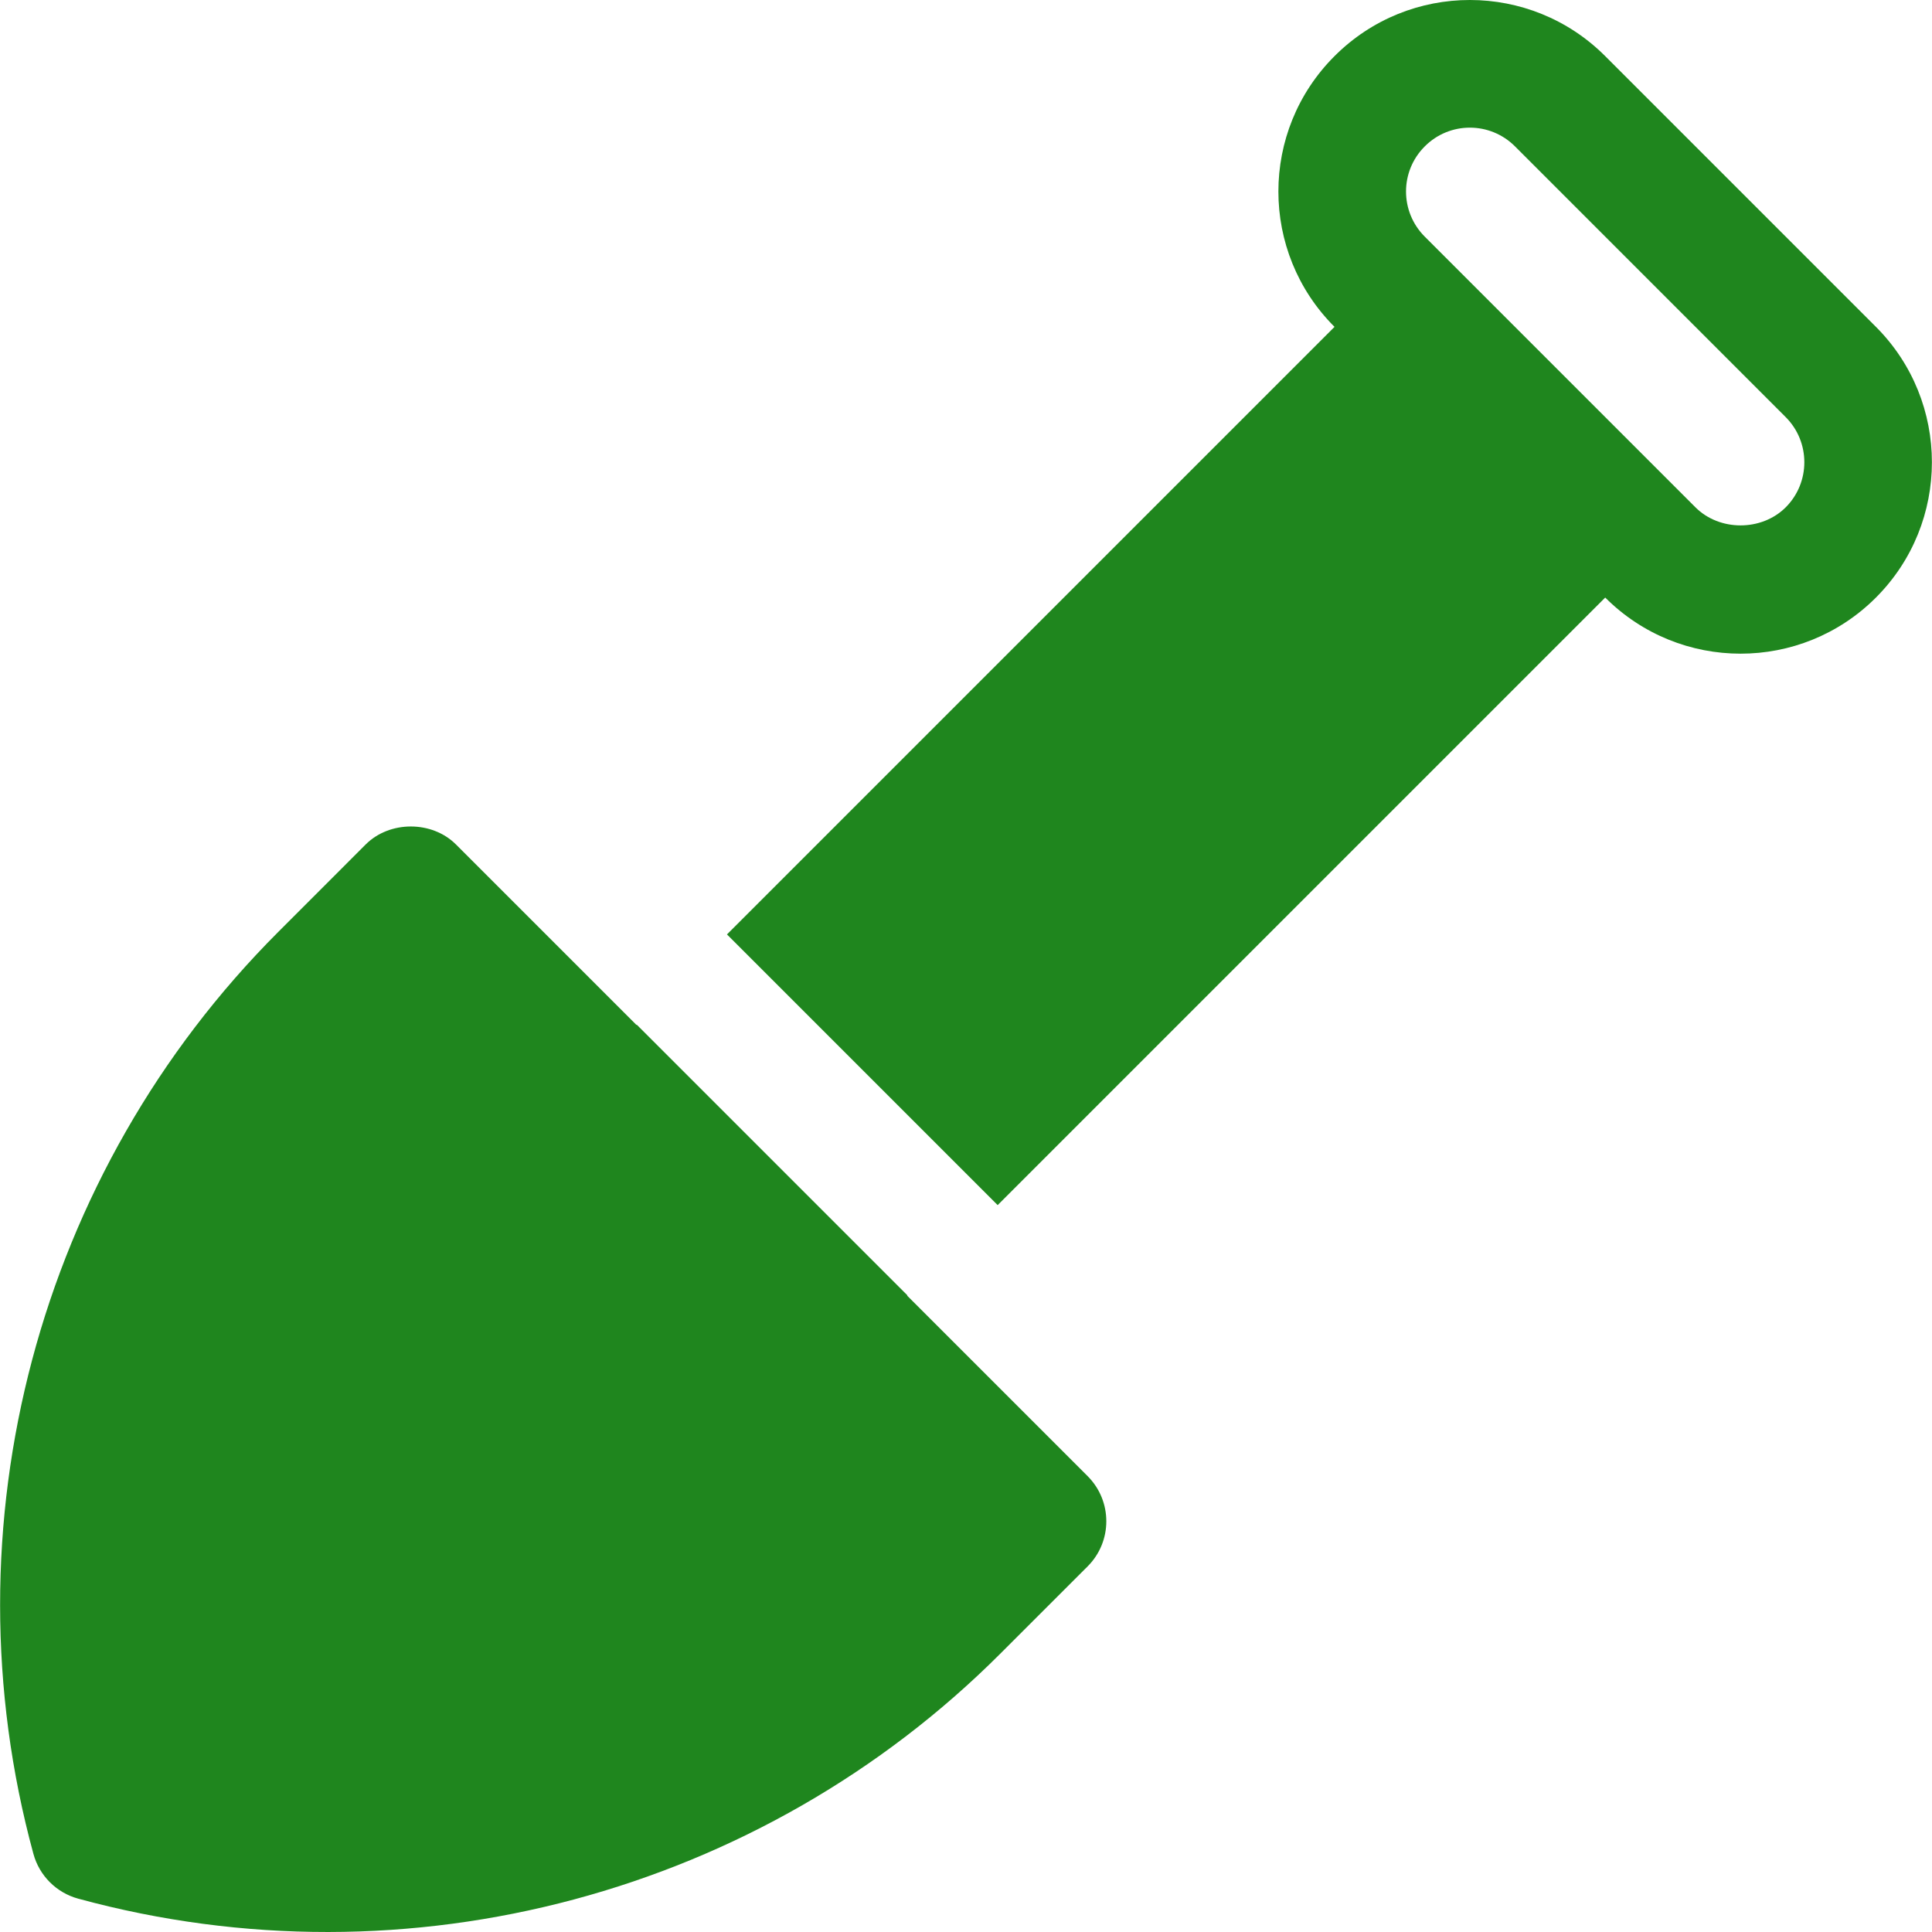
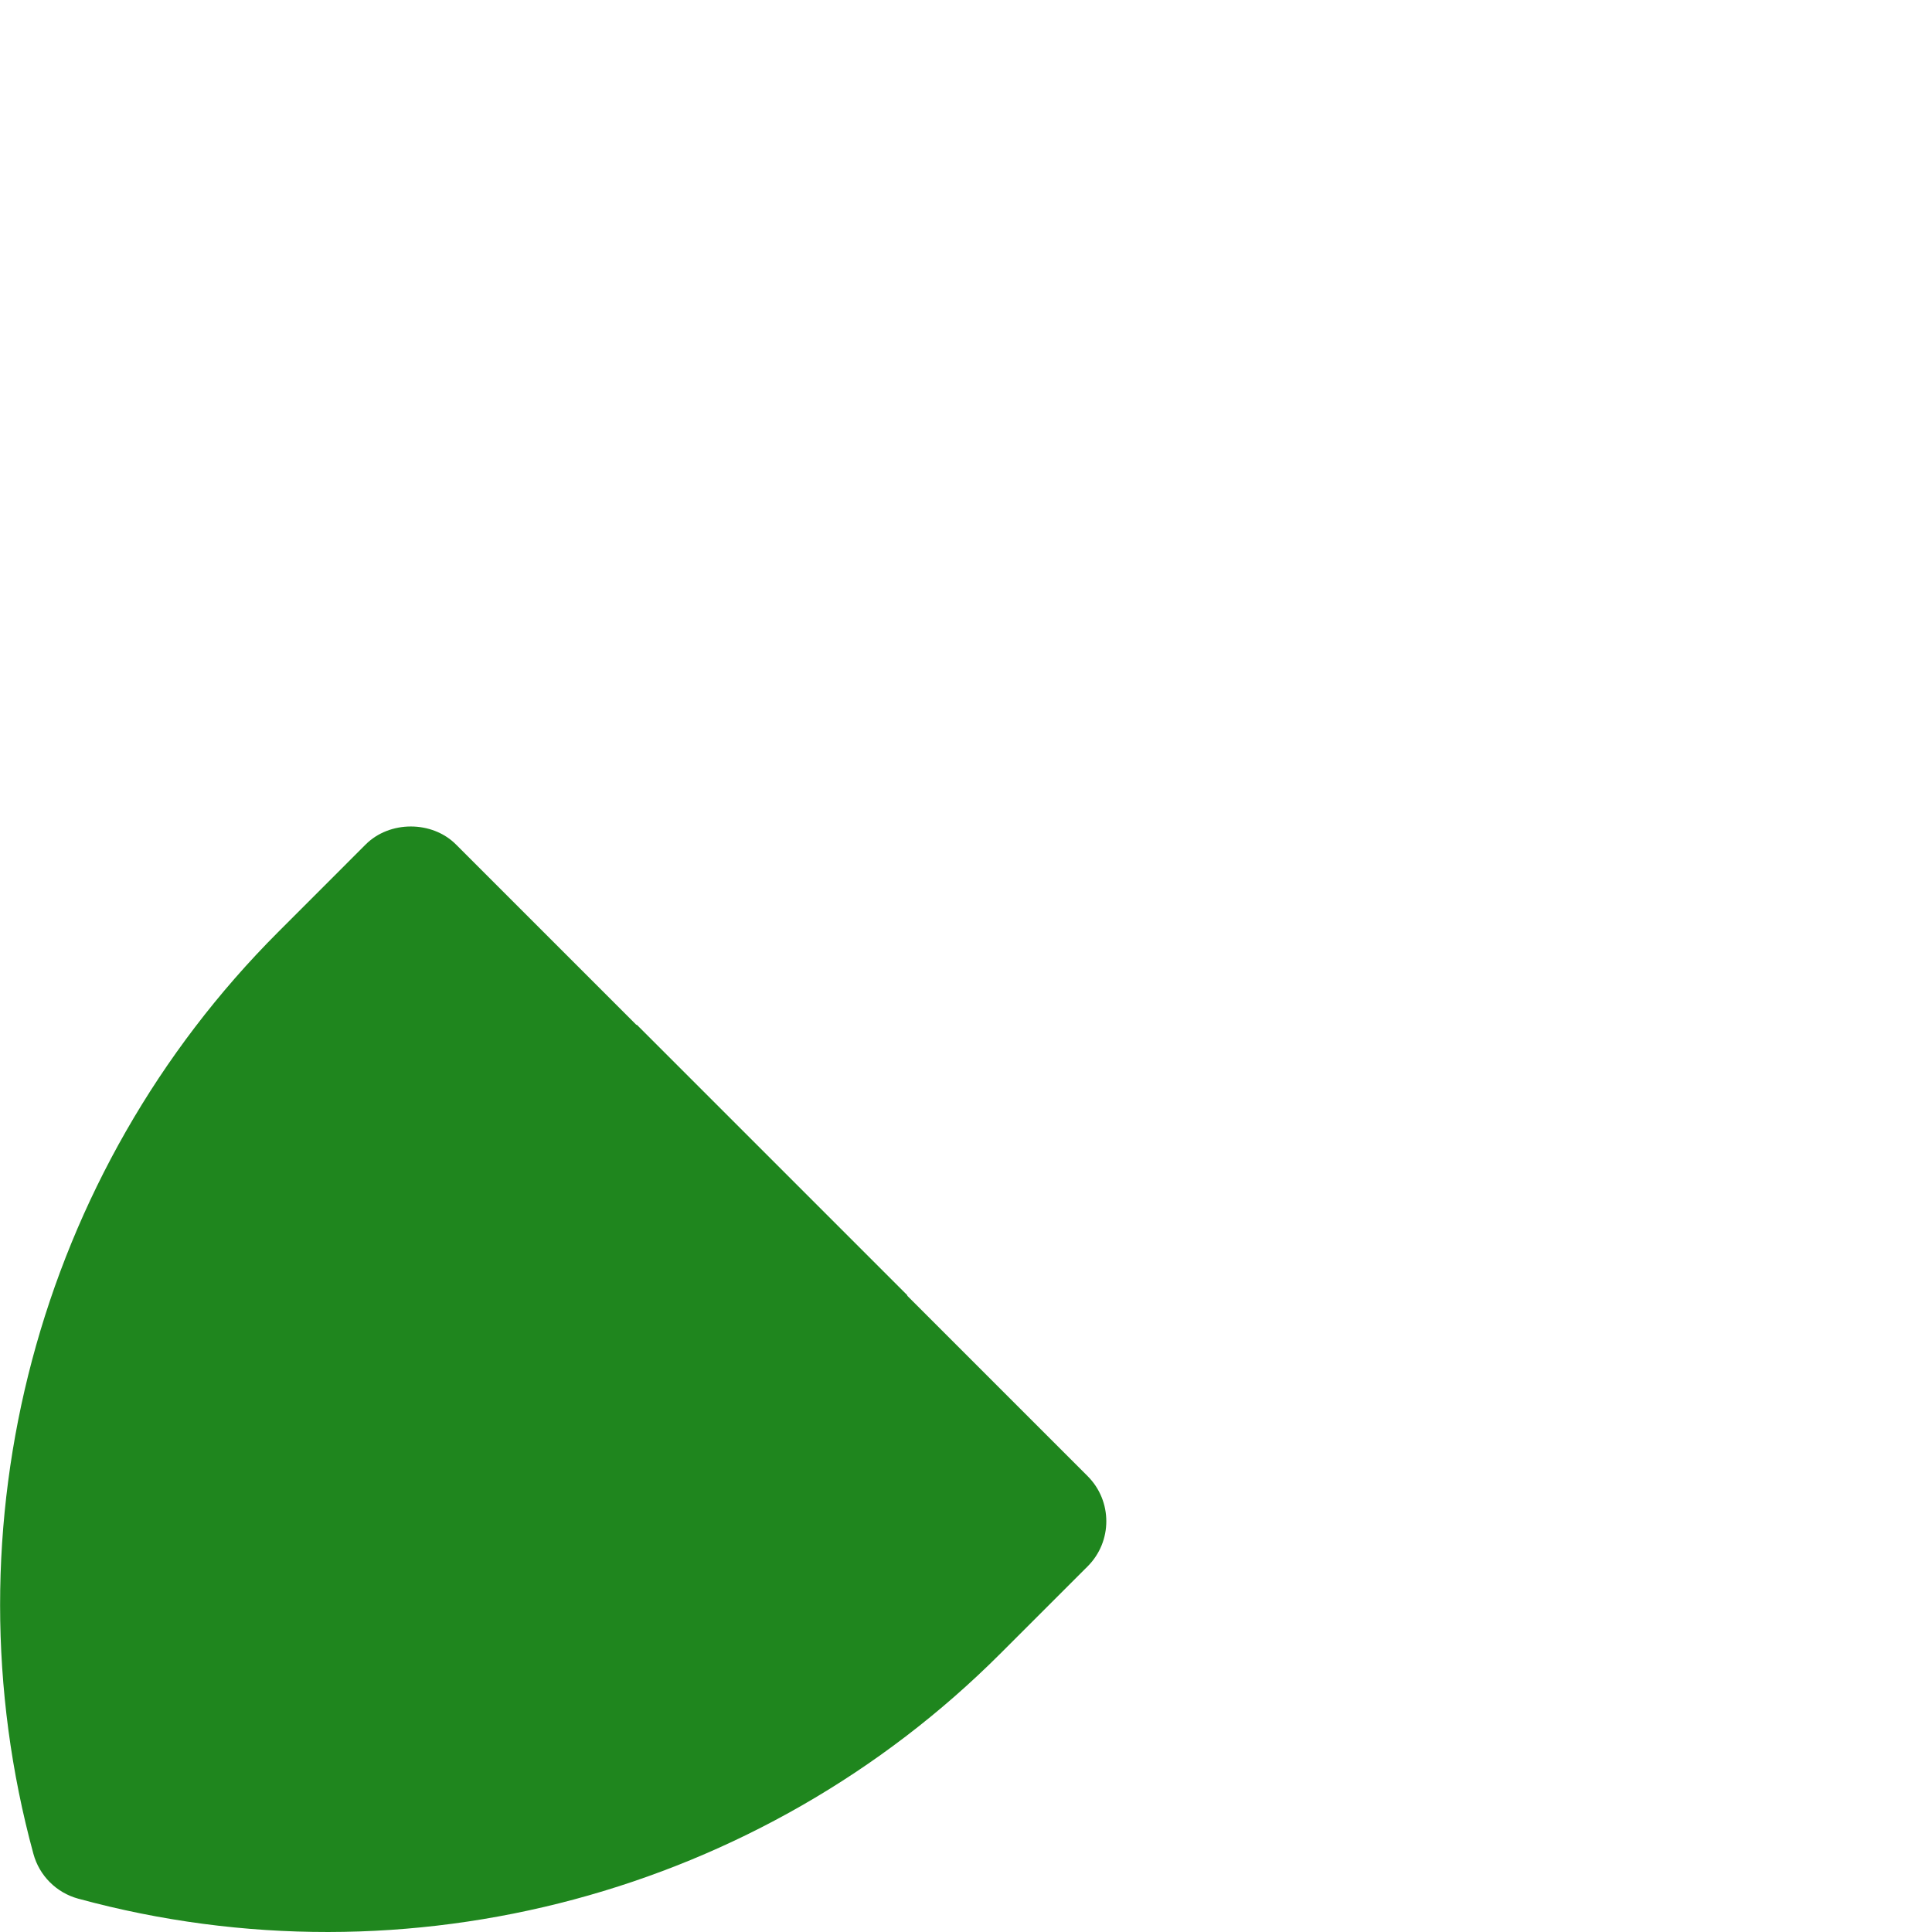
<svg xmlns="http://www.w3.org/2000/svg" fill="#1f861e" version="1.1" id="Layer_1" viewBox="0 0 512 512" xml:space="preserve">
  <g>
    <g>
      <path d="M288.234,391.19l-47.835-47.834l0.076-0.076l-71.736-71.736l-0.076,0.076l-47.835-47.835    c-6.353-6.353-17.581-6.33-23.911,0l-23.163,23.175C10.01,310.703-14.86,404.324,8.855,491.297    c1.575,5.78,6.088,10.294,11.869,11.868c87.674,23.903,181.123-1.67,244.338-64.899l23.174-23.163    C294.85,408.487,294.823,397.779,288.234,391.19z" />
    </g>
  </g>
  <g>
    <g>
-       <path d="M497.144,86.621l-71.747-71.747c-19.797-19.82-51.915-19.843-71.736,0c-19.822,19.799-19.843,51.927,0,71.747    L192.654,247.63l71.736,71.736l161.008-161.008c19.797,19.82,51.926,19.842,71.746-0.001    C516.917,138.585,516.917,106.405,497.144,86.621z M473.233,134.446c-6.397,6.385-17.537,6.386-23.922,0    c-25.902-25.902-46.584-46.584-71.737-71.736c-6.605-6.605-6.632-17.304,0.011-23.923c6.583-6.604,17.281-6.621,23.901,0    l71.736,71.747C479.817,117.129,479.816,127.851,473.233,134.446z" />
-     </g>
+       </g>
  </g>
</svg>